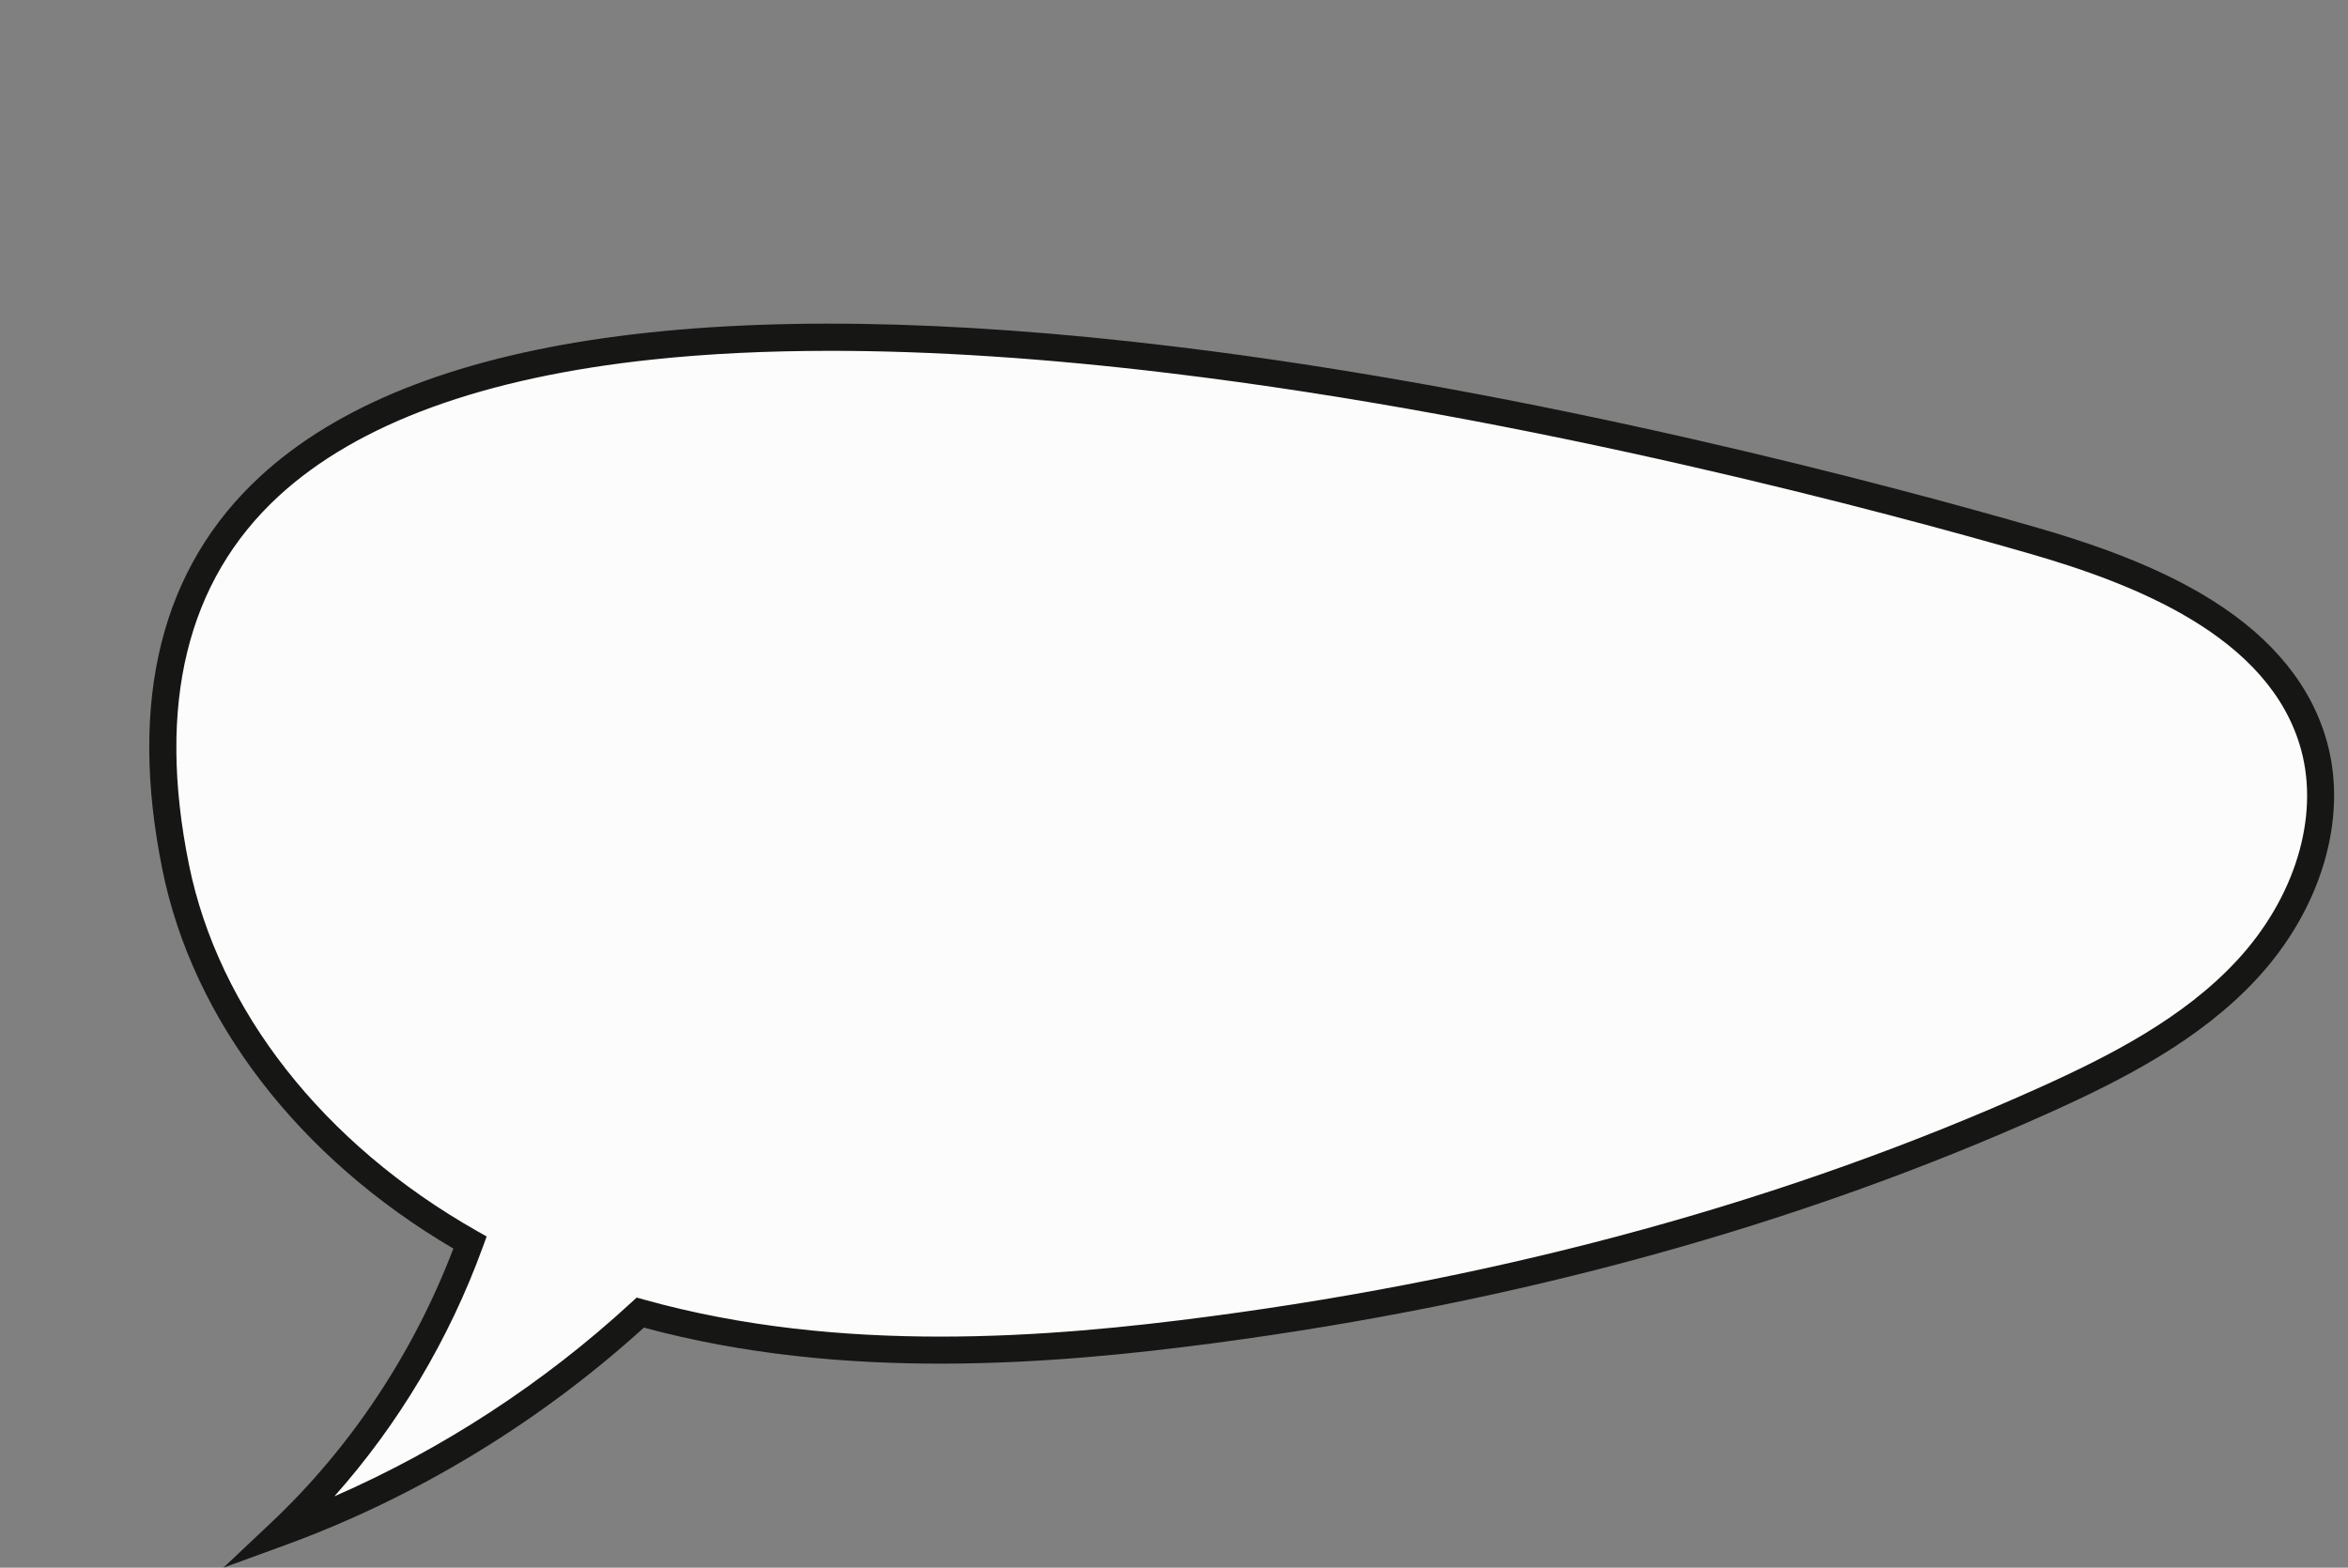
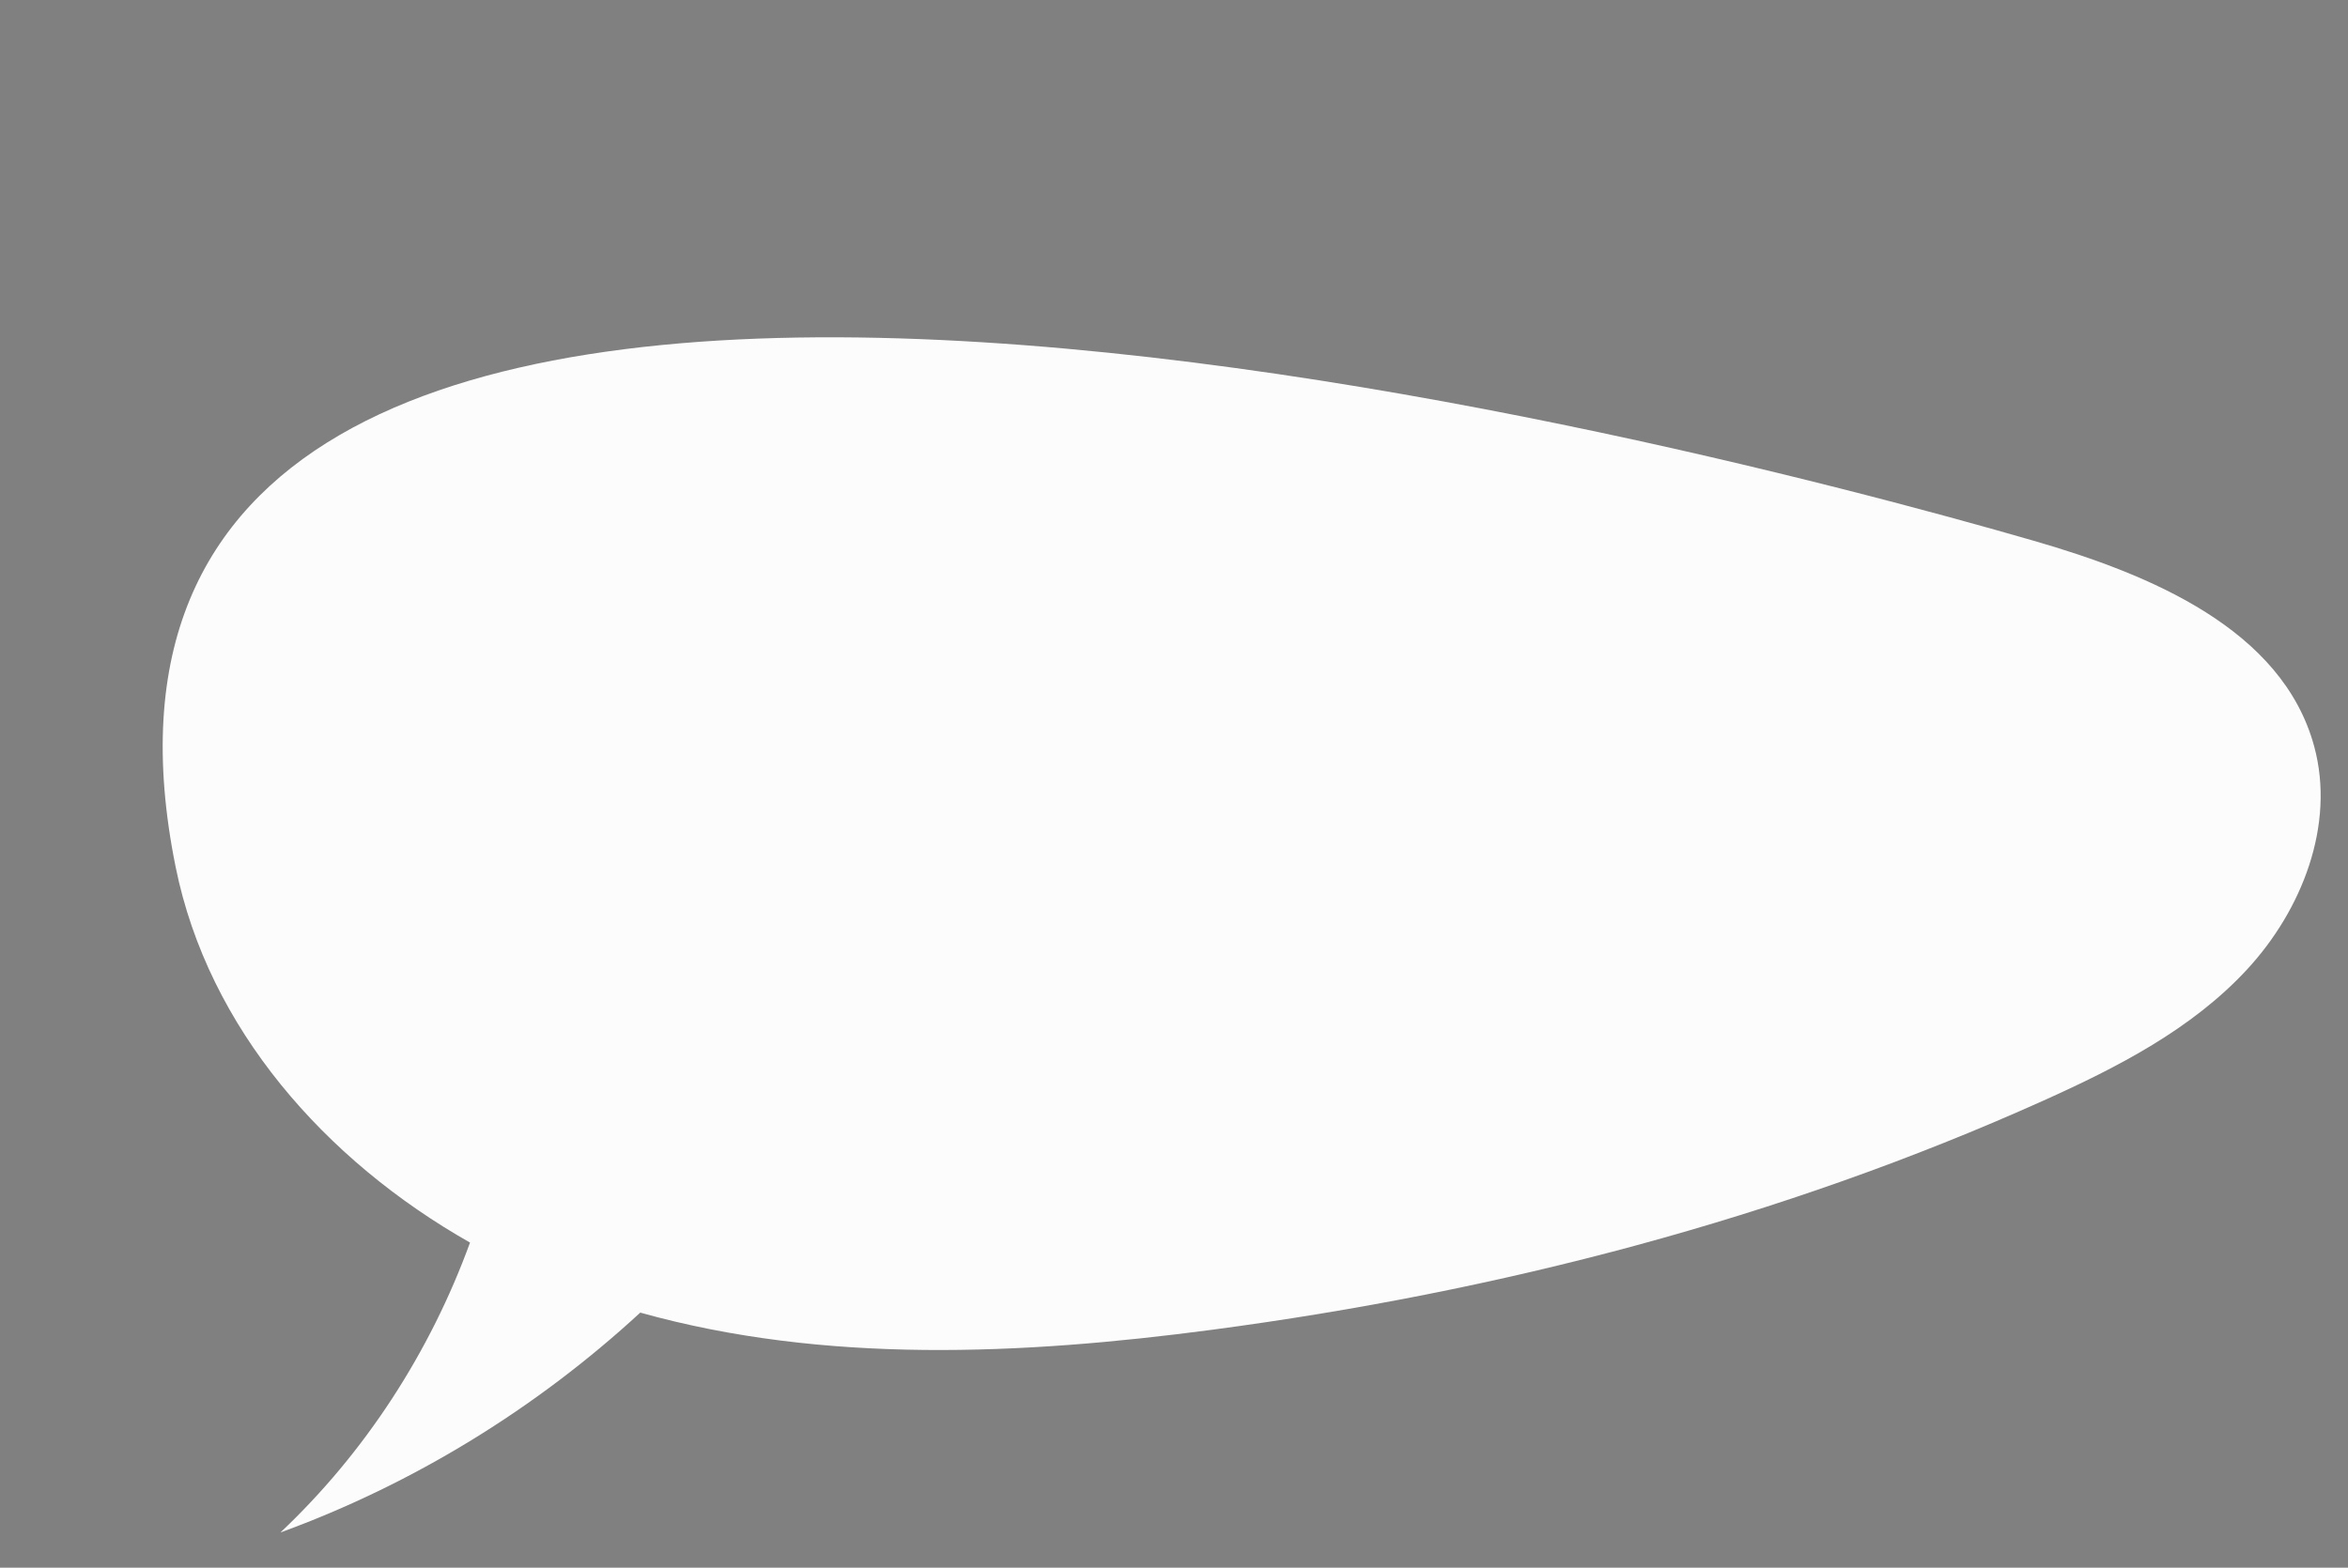
<svg xmlns="http://www.w3.org/2000/svg" data-name="Layer 2" height="1552.0" preserveAspectRatio="xMidYMid meet" version="1.0" viewBox="-147.7 -320.4 2323.8 1552.0" width="2323.8" zoomAndPan="magnify">
  <rect x="-147.7" y="-320.4" width="2323.8" height="1552.0" fill="#808080" stroke="none" />
  <g data-name="Layer 1">
    <g>
      <g id="change1_1">
        <path d="M2142.65,418.54c-31.48-115.99-162.03-170.21-277.5-203.57C1495.85,108.28-147.74-320.39,26.15,537.98c32.35,159.7,148.07,290.51,291.33,371.76-39.48,108.39-103.72,207.84-187.67,287.01,131.59-47.99,253.19-122.77,356.16-217.69,182.17,50.95,377.6,41.94,565.99,16.98,283.02-37.5,562.37-109.79,822.76-226.88,73.29-32.96,146.67-70.65,201.28-129.6,54.61-58.95,87.7-143.47,66.65-221.02Z" fill="#fcfcfc" />
      </g>
      <g id="change2_1">
-         <path d="M73.39,1231.57l47.24-44.55c78.68-74.2,140.88-167.84,180.36-271.35C147.9,825.68,43.2,689.54,13.04,540.64c-34-167.86-1.41-298.9,96.87-389.5C261.13,11.74,565.22-31.51,1013.73,22.55c361.82,43.62,718.56,140.1,855.14,179.56,74.38,21.49,129.57,44.47,173.67,72.34,59.96,37.88,97.98,85.18,113.02,140.58,20.5,75.52-6.23,165.04-69.75,233.61-56.16,60.63-132.01,99.61-205.61,132.71-247.76,111.41-525.83,188.1-826.48,227.94-158.97,21.07-366.21,38.2-564.17-15.38-103.24,93.85-225.89,168.25-355.16,215.4l-61.01,22.25ZM673.95,26.92c-62.87,0-121.41,2.85-175.37,8.56-167.7,17.74-292.37,63.28-370.54,135.33C37.12,254.63,7.25,377.27,39.26,535.32c29.27,144.5,133.09,276.72,284.82,362.78l9.85,5.58-3.87,10.63c-33.24,91.27-83.49,175.48-146.86,246.65,106.8-46.62,207.38-112.17,293.71-191.75l5.49-5.06,7.19,2.01c195.43,54.66,402.27,37.58,560.63,16.6,298.07-39.49,573.63-115.47,819.03-225.82,71.02-31.94,144.04-69.36,196.95-126.49,57.3-61.86,81.65-141.73,63.55-208.42-30.81-113.51-167.88-165.21-268.3-194.22-135.96-39.28-491.03-135.32-850.92-178.7-122.66-14.79-235.24-22.2-336.57-22.2Z" fill="#161615" />
-       </g>
+         </g>
    </g>
  </g>
</svg>